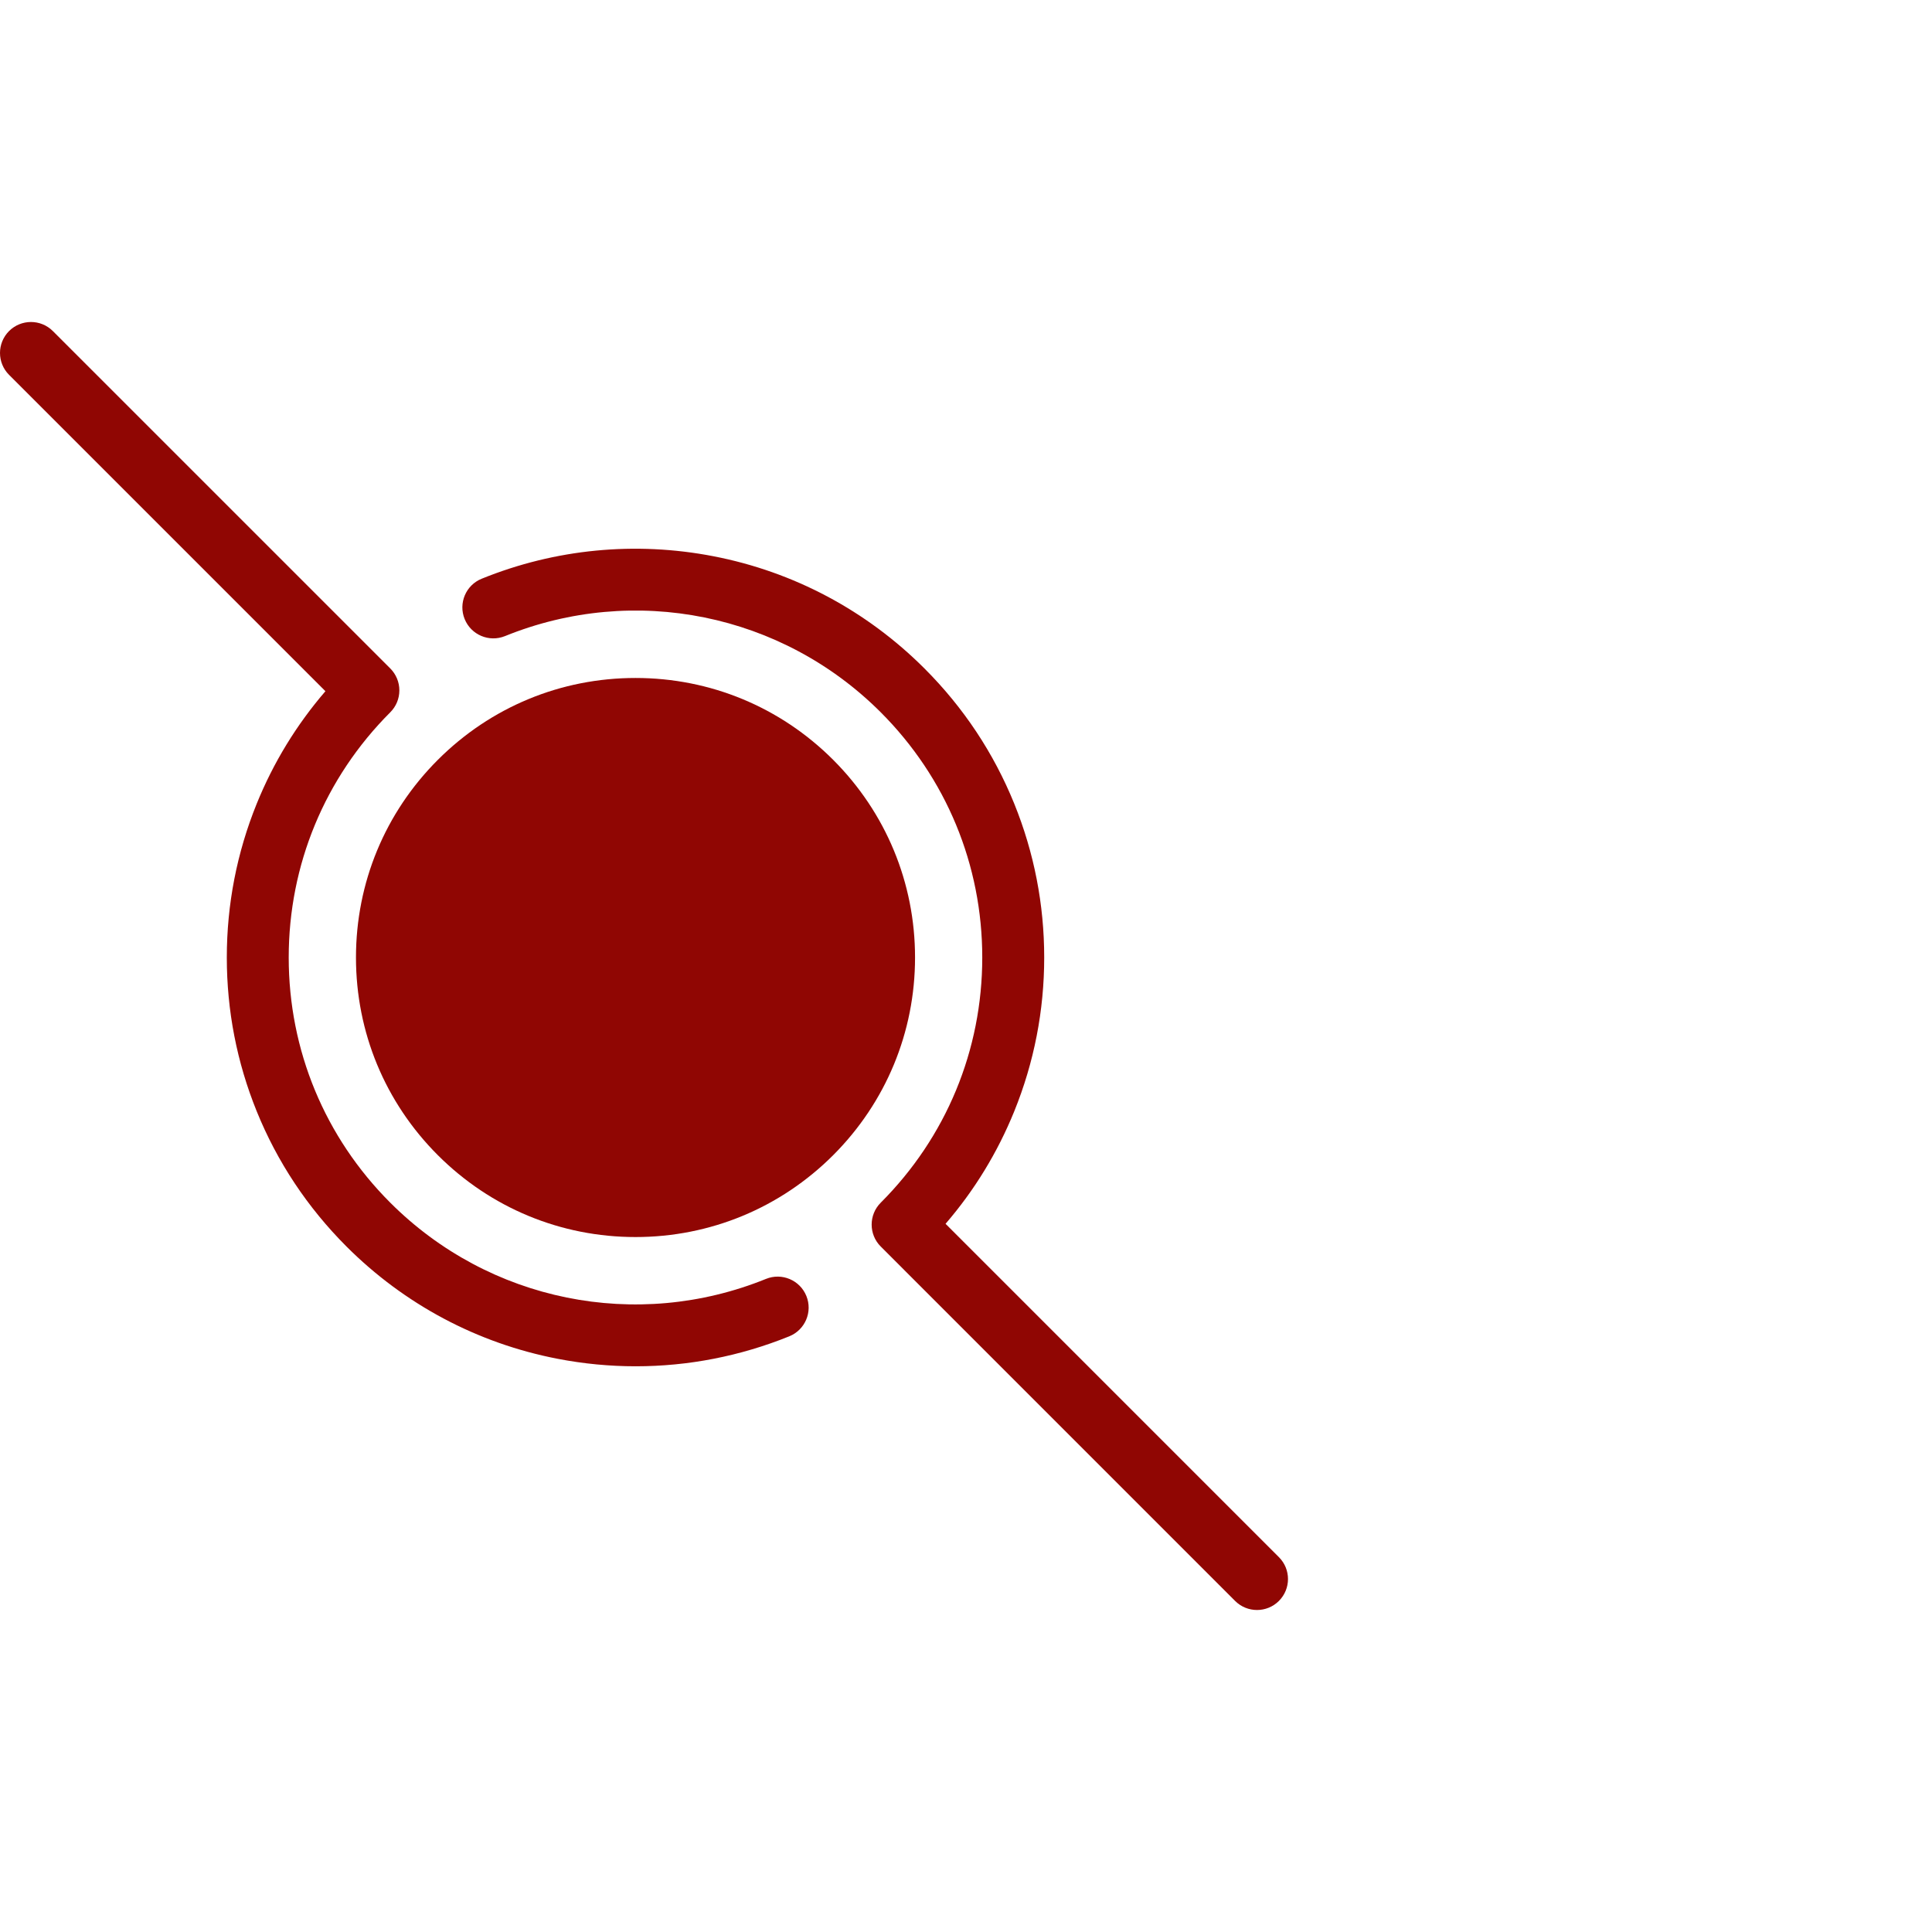
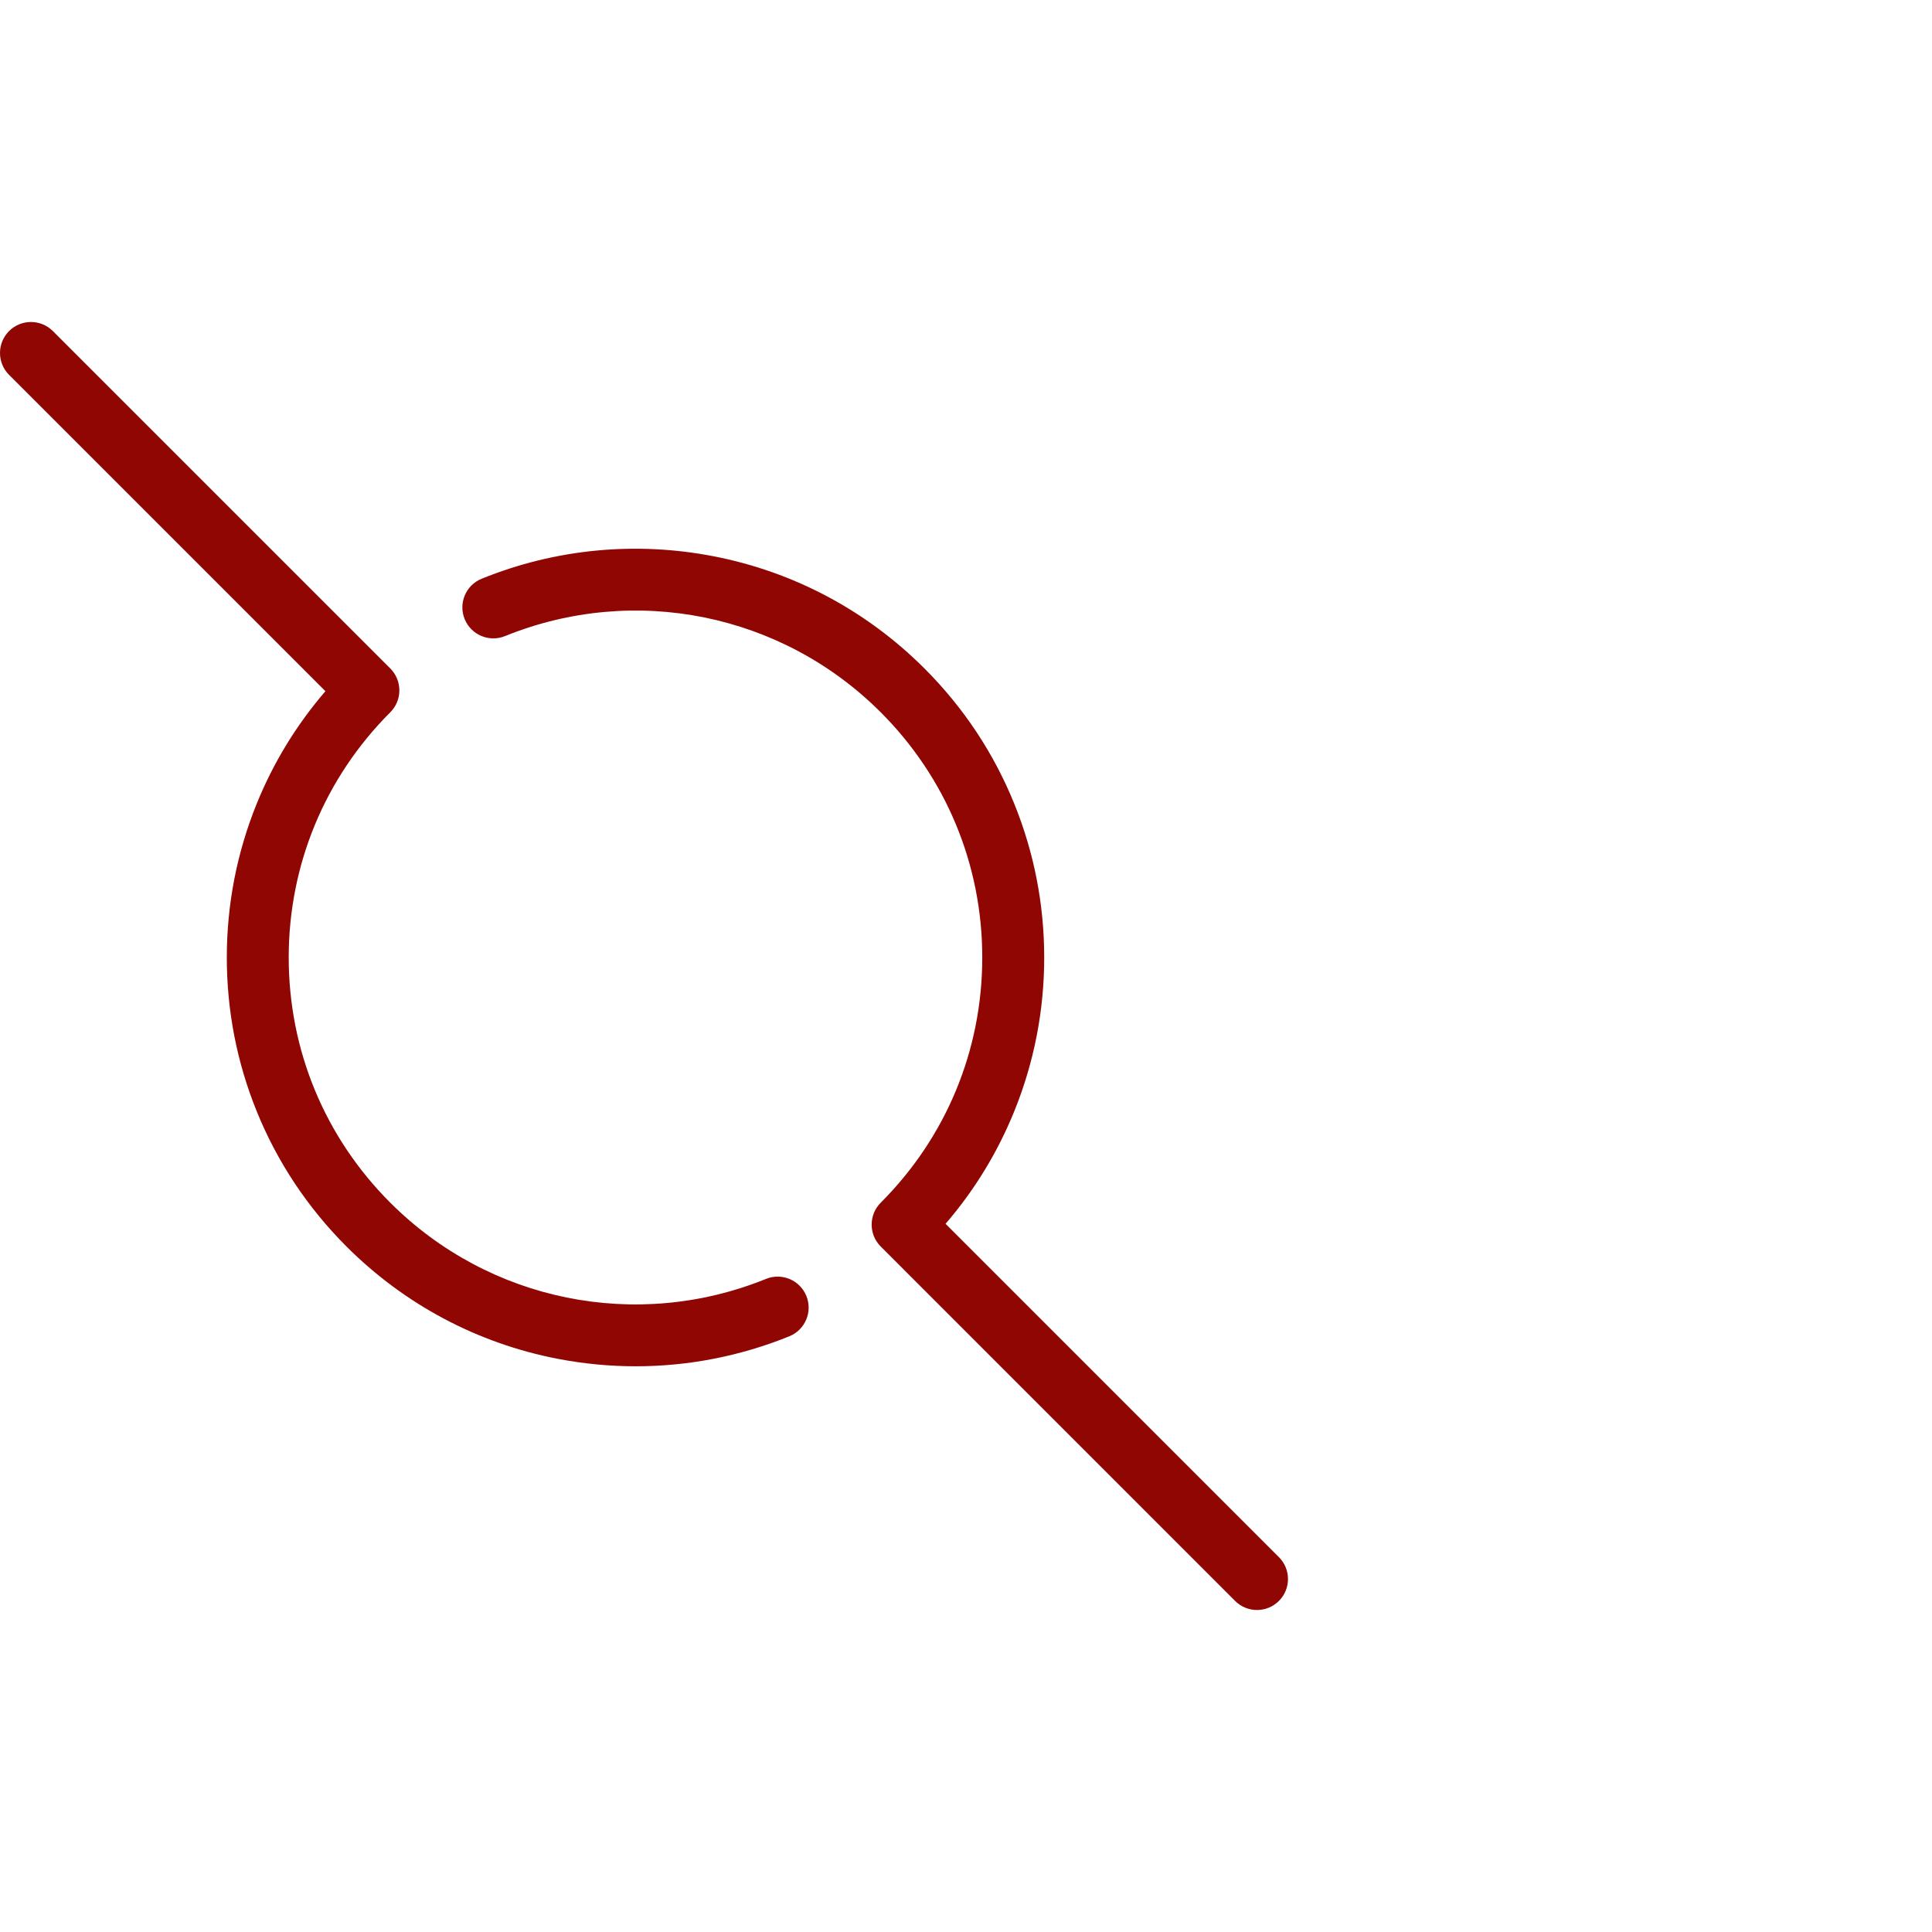
<svg xmlns="http://www.w3.org/2000/svg" width="48" height="48" viewBox="0 0 48 48" fill="none">
  <g clip-path="url(#clip0_152_3137)">
-     <path d="M20.7 18.878C19.388 17.566 17.644 16.844 15.789 16.844C13.934 16.844 12.19 17.566 10.878 18.878C9.566 20.19 8.844 21.934 8.844 23.789C8.844 25.644 9.566 27.388 10.878 28.7C12.189 30.011 13.934 30.734 15.789 30.734C17.644 30.734 19.388 30.011 20.7 28.7C22.011 27.388 22.734 25.644 22.734 23.789C22.734 21.934 22.011 20.19 20.7 18.878Z" fill="#900603" />
    <path d="M19.031 31.774C15.815 33.078 12.151 32.335 9.697 29.881C8.069 28.254 7.173 26.09 7.173 23.789C7.173 21.487 8.069 19.324 9.697 17.696C9.841 17.552 9.922 17.357 9.922 17.152C9.922 16.948 9.841 16.753 9.697 16.608L1.313 8.225C1.013 7.925 0.526 7.925 0.225 8.225C-0.075 8.526 -0.075 9.013 0.225 9.313L8.085 17.173C7.366 18.008 6.793 18.945 6.378 19.968C5.885 21.185 5.635 22.471 5.635 23.789C5.635 25.108 5.885 26.393 6.378 27.61C6.889 28.87 7.64 30 8.609 30.97C10.048 32.408 11.86 33.373 13.85 33.758C14.496 33.883 15.147 33.945 15.795 33.945C17.098 33.945 18.39 33.694 19.61 33.2C20.004 33.04 20.194 32.592 20.034 32.198C19.874 31.804 19.425 31.614 19.031 31.774Z" fill="#900603" />
    <path d="M31.774 38.687L23.492 30.405C24.212 29.57 24.784 28.632 25.199 27.61C25.692 26.393 25.943 25.107 25.943 23.789C25.943 22.47 25.692 21.185 25.199 19.968C24.688 18.708 23.938 17.578 22.968 16.608C21.529 15.169 19.717 14.205 17.727 13.82C15.786 13.444 13.794 13.637 11.968 14.378C11.574 14.537 11.384 14.986 11.544 15.38C11.704 15.774 12.152 15.963 12.546 15.804C15.763 14.499 19.427 15.242 21.881 17.696C23.508 19.324 24.404 21.487 24.404 23.789C24.404 26.09 23.508 28.254 21.881 29.881C21.581 30.181 21.581 30.669 21.881 30.969L30.686 39.775C30.837 39.925 31.033 40 31.23 40C31.427 40 31.624 39.925 31.774 39.775C32.075 39.474 32.075 38.987 31.774 38.687Z" fill="#900603" />
  </g>
  <defs>
    <clipPath id="clip0_152_3137">
      <rect width="48" height="48" fill="white" />
    </clipPath>
  </defs>
</svg>